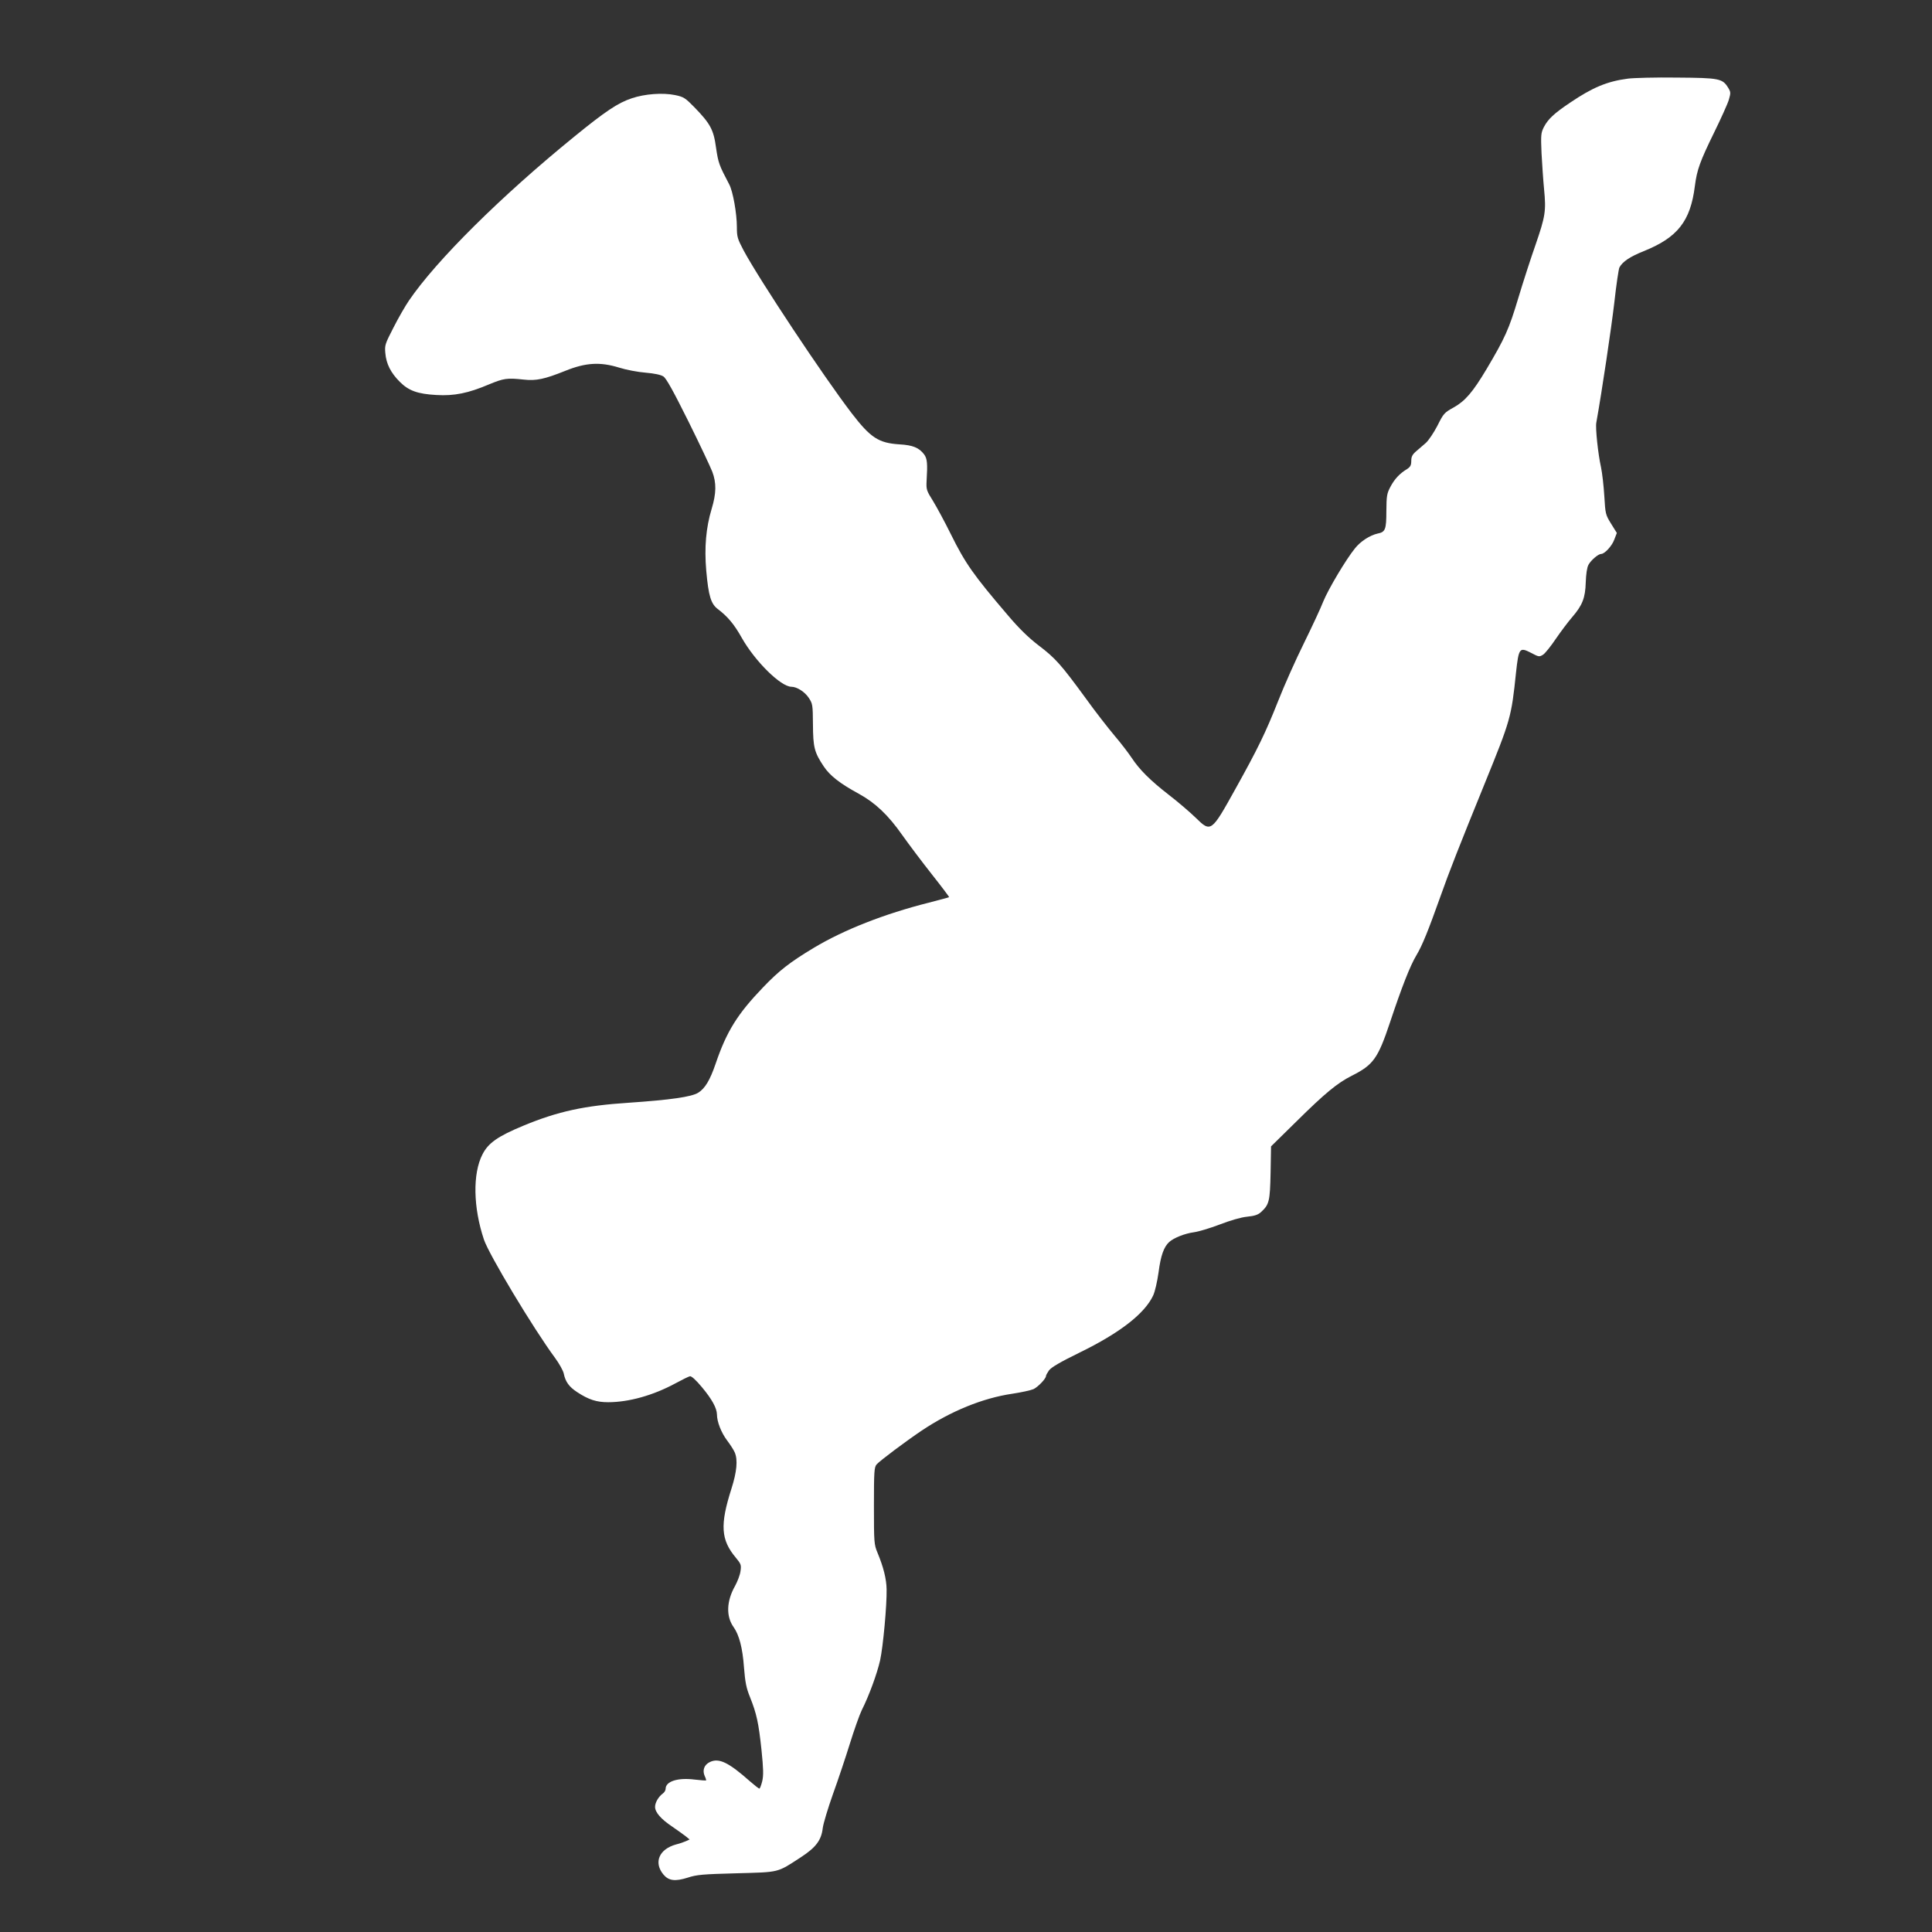
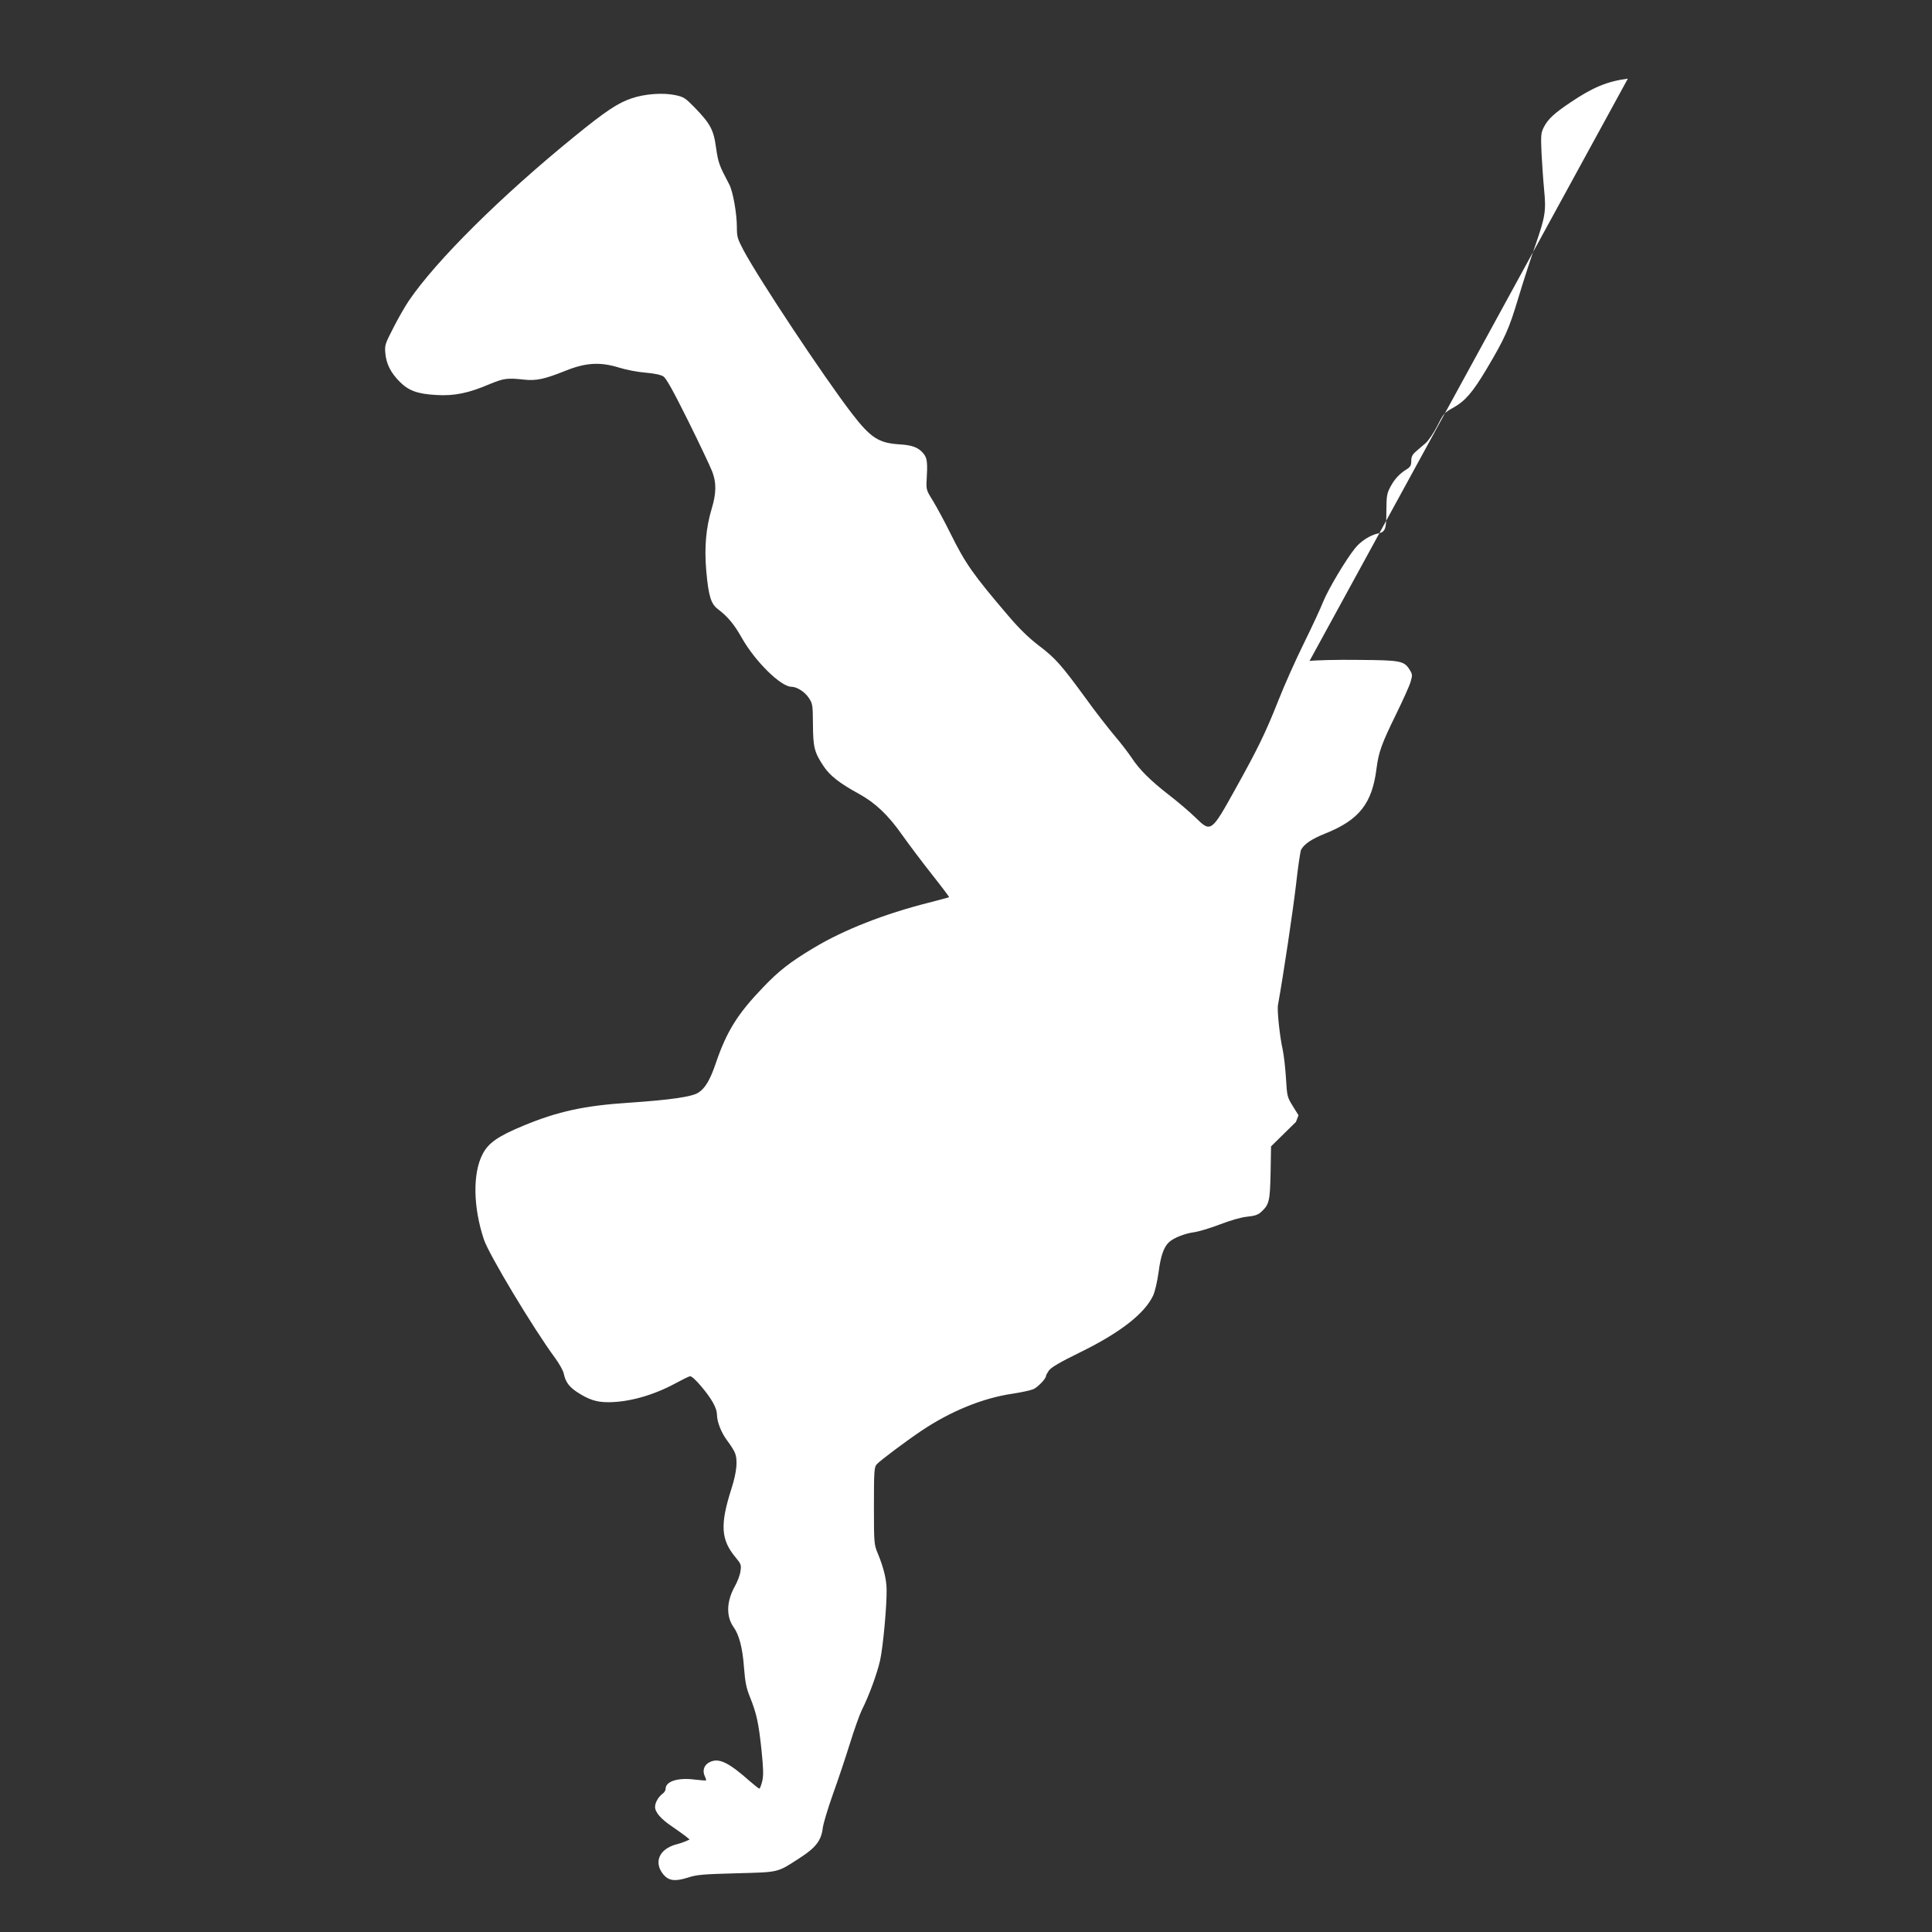
<svg xmlns="http://www.w3.org/2000/svg" version="1.0" width="1280pt" height="1280pt" viewBox="0 0 1280 1280" preserveAspectRatio="xMidYMid meet">
  <rect x="0" y="0" width="1280" height="1280" fill="#333333" stroke="none" />
  <g transform="translate(0,1280) scale(0.1,-0.1)" fill="#ffffff" stroke="none">
-     <path d="M10785 12279 c-137 -18 -233 -58 -381 -158 -109 -73 -148 -110 -176 -164 -19 -38 -20 -52 -15 -172 4 -71 11 -179 17 -240 14 -143 8 -179 -56 -365 -30 -85 -82 -245 -115 -355 -62 -207 -88 -264 -210 -470 -92 -154 -142 -212 -219 -255 -62 -34 -67 -41 -107 -121 -24 -46 -58 -97 -77 -114 -19 -16 -48 -42 -65 -56 -24 -21 -31 -35 -31 -63 0 -28 -6 -39 -27 -53 -50 -30 -84 -67 -111 -118 -24 -45 -26 -61 -27 -161 0 -123 -7 -139 -58 -149 -50 -11 -113 -51 -150 -98 -60 -74 -176 -269 -210 -352 -17 -44 -75 -168 -128 -276 -53 -107 -131 -281 -172 -386 -82 -207 -134 -314 -281 -578 -161 -290 -163 -292 -265 -192 -36 35 -115 103 -176 150 -125 97 -196 168 -248 247 -20 30 -70 96 -112 145 -42 50 -129 161 -192 249 -164 224 -200 265 -312 350 -69 53 -131 114 -203 199 -229 268 -282 343 -379 539 -39 79 -92 177 -117 218 -44 70 -46 77 -43 135 7 115 4 146 -16 174 -34 45 -75 62 -164 67 -138 9 -191 43 -317 207 -186 243 -611 883 -716 1079 -40 76 -44 89 -44 153 0 90 -26 238 -51 284 -67 127 -72 141 -87 242 -16 120 -38 160 -145 270 -59 60 -69 67 -126 79 -83 17 -201 8 -287 -21 -91 -30 -175 -86 -381 -254 -486 -395 -916 -822 -1096 -1087 -24 -35 -70 -115 -102 -178 -56 -109 -59 -117 -54 -170 6 -71 36 -130 96 -190 59 -59 118 -80 242 -87 119 -7 211 12 348 70 99 41 120 44 232 32 81 -9 137 3 274 58 136 55 231 60 355 22 47 -15 126 -30 177 -34 59 -5 101 -14 118 -25 19 -12 66 -97 165 -296 76 -153 147 -304 159 -335 28 -74 27 -143 -4 -246 -38 -126 -49 -256 -36 -409 15 -169 31 -222 79 -257 64 -49 106 -99 156 -188 88 -156 258 -324 329 -325 37 0 89 -34 115 -73 26 -39 27 -47 28 -176 1 -152 9 -185 71 -278 41 -62 108 -114 233 -182 109 -60 194 -140 288 -274 44 -62 132 -179 196 -260 65 -82 116 -150 114 -151 -2 -2 -61 -17 -133 -36 -297 -75 -564 -180 -764 -300 -158 -95 -230 -151 -336 -262 -169 -176 -241 -291 -314 -506 -37 -108 -70 -164 -116 -192 -44 -27 -182 -47 -460 -66 -292 -19 -468 -57 -695 -151 -172 -71 -236 -116 -274 -192 -65 -127 -61 -351 10 -563 32 -98 329 -592 471 -784 28 -38 54 -85 58 -104 11 -55 36 -89 90 -124 75 -49 127 -66 204 -66 137 0 298 45 446 125 44 24 87 45 96 47 10 2 40 -25 79 -72 67 -80 99 -139 100 -181 0 -48 28 -120 67 -172 22 -29 45 -65 51 -80 21 -49 14 -127 -22 -240 -77 -241 -70 -339 29 -457 34 -41 37 -48 31 -89 -3 -25 -20 -69 -36 -98 -57 -101 -61 -202 -9 -274 36 -51 59 -138 68 -265 8 -99 15 -137 40 -198 44 -110 57 -171 76 -349 13 -128 14 -168 5 -208 -7 -27 -15 -49 -19 -49 -4 0 -32 22 -62 48 -142 126 -206 157 -266 128 -38 -18 -51 -55 -34 -93 7 -14 10 -27 9 -29 -2 -1 -36 1 -77 6 -110 14 -191 -12 -191 -61 0 -10 -8 -24 -18 -31 -29 -21 -52 -60 -52 -89 0 -36 39 -81 114 -131 33 -23 73 -51 88 -63 l27 -22 -24 -11 c-13 -6 -42 -16 -66 -22 -113 -31 -150 -120 -83 -200 35 -41 77 -46 160 -20 60 20 101 23 324 29 288 8 266 2 427 107 98 64 135 112 144 193 4 31 35 133 68 226 34 94 84 244 112 334 28 90 63 189 78 220 49 97 102 243 122 331 20 92 45 365 43 470 -1 69 -21 148 -60 242 -23 55 -24 67 -24 312 0 227 2 256 18 274 22 25 193 153 300 225 192 128 402 214 598 243 60 9 124 23 142 31 30 15 82 69 82 87 0 5 9 21 20 37 15 20 74 55 203 118 266 130 430 257 487 378 12 26 27 91 36 155 14 109 35 168 71 200 30 27 103 56 163 64 30 4 107 27 170 51 70 27 141 48 182 52 51 5 74 13 94 32 53 49 58 71 62 259 l3 175 165 162 c195 193 275 258 370 306 143 72 173 114 253 353 78 234 133 375 175 445 39 65 78 162 159 389 57 162 128 342 292 745 174 428 178 442 209 739 18 163 23 170 99 131 53 -28 55 -28 81 -12 14 10 52 57 84 105 33 48 81 112 107 142 69 80 88 128 91 232 2 54 8 98 18 116 16 30 65 72 84 72 23 0 72 53 87 95 l17 44 -38 61 c-37 60 -38 65 -45 183 -4 67 -14 154 -22 192 -19 84 -38 260 -31 295 38 212 99 623 119 793 13 119 29 225 34 235 21 39 71 72 161 108 224 90 310 198 339 432 14 108 34 163 128 355 45 92 89 189 97 216 13 45 13 51 -4 79 -38 62 -58 66 -340 68 -140 2 -286 -2 -325 -7z" />
+     <path d="M10785 12279 c-137 -18 -233 -58 -381 -158 -109 -73 -148 -110 -176 -164 -19 -38 -20 -52 -15 -172 4 -71 11 -179 17 -240 14 -143 8 -179 -56 -365 -30 -85 -82 -245 -115 -355 -62 -207 -88 -264 -210 -470 -92 -154 -142 -212 -219 -255 -62 -34 -67 -41 -107 -121 -24 -46 -58 -97 -77 -114 -19 -16 -48 -42 -65 -56 -24 -21 -31 -35 -31 -63 0 -28 -6 -39 -27 -53 -50 -30 -84 -67 -111 -118 -24 -45 -26 -61 -27 -161 0 -123 -7 -139 -58 -149 -50 -11 -113 -51 -150 -98 -60 -74 -176 -269 -210 -352 -17 -44 -75 -168 -128 -276 -53 -107 -131 -281 -172 -386 -82 -207 -134 -314 -281 -578 -161 -290 -163 -292 -265 -192 -36 35 -115 103 -176 150 -125 97 -196 168 -248 247 -20 30 -70 96 -112 145 -42 50 -129 161 -192 249 -164 224 -200 265 -312 350 -69 53 -131 114 -203 199 -229 268 -282 343 -379 539 -39 79 -92 177 -117 218 -44 70 -46 77 -43 135 7 115 4 146 -16 174 -34 45 -75 62 -164 67 -138 9 -191 43 -317 207 -186 243 -611 883 -716 1079 -40 76 -44 89 -44 153 0 90 -26 238 -51 284 -67 127 -72 141 -87 242 -16 120 -38 160 -145 270 -59 60 -69 67 -126 79 -83 17 -201 8 -287 -21 -91 -30 -175 -86 -381 -254 -486 -395 -916 -822 -1096 -1087 -24 -35 -70 -115 -102 -178 -56 -109 -59 -117 -54 -170 6 -71 36 -130 96 -190 59 -59 118 -80 242 -87 119 -7 211 12 348 70 99 41 120 44 232 32 81 -9 137 3 274 58 136 55 231 60 355 22 47 -15 126 -30 177 -34 59 -5 101 -14 118 -25 19 -12 66 -97 165 -296 76 -153 147 -304 159 -335 28 -74 27 -143 -4 -246 -38 -126 -49 -256 -36 -409 15 -169 31 -222 79 -257 64 -49 106 -99 156 -188 88 -156 258 -324 329 -325 37 0 89 -34 115 -73 26 -39 27 -47 28 -176 1 -152 9 -185 71 -278 41 -62 108 -114 233 -182 109 -60 194 -140 288 -274 44 -62 132 -179 196 -260 65 -82 116 -150 114 -151 -2 -2 -61 -17 -133 -36 -297 -75 -564 -180 -764 -300 -158 -95 -230 -151 -336 -262 -169 -176 -241 -291 -314 -506 -37 -108 -70 -164 -116 -192 -44 -27 -182 -47 -460 -66 -292 -19 -468 -57 -695 -151 -172 -71 -236 -116 -274 -192 -65 -127 -61 -351 10 -563 32 -98 329 -592 471 -784 28 -38 54 -85 58 -104 11 -55 36 -89 90 -124 75 -49 127 -66 204 -66 137 0 298 45 446 125 44 24 87 45 96 47 10 2 40 -25 79 -72 67 -80 99 -139 100 -181 0 -48 28 -120 67 -172 22 -29 45 -65 51 -80 21 -49 14 -127 -22 -240 -77 -241 -70 -339 29 -457 34 -41 37 -48 31 -89 -3 -25 -20 -69 -36 -98 -57 -101 -61 -202 -9 -274 36 -51 59 -138 68 -265 8 -99 15 -137 40 -198 44 -110 57 -171 76 -349 13 -128 14 -168 5 -208 -7 -27 -15 -49 -19 -49 -4 0 -32 22 -62 48 -142 126 -206 157 -266 128 -38 -18 -51 -55 -34 -93 7 -14 10 -27 9 -29 -2 -1 -36 1 -77 6 -110 14 -191 -12 -191 -61 0 -10 -8 -24 -18 -31 -29 -21 -52 -60 -52 -89 0 -36 39 -81 114 -131 33 -23 73 -51 88 -63 l27 -22 -24 -11 c-13 -6 -42 -16 -66 -22 -113 -31 -150 -120 -83 -200 35 -41 77 -46 160 -20 60 20 101 23 324 29 288 8 266 2 427 107 98 64 135 112 144 193 4 31 35 133 68 226 34 94 84 244 112 334 28 90 63 189 78 220 49 97 102 243 122 331 20 92 45 365 43 470 -1 69 -21 148 -60 242 -23 55 -24 67 -24 312 0 227 2 256 18 274 22 25 193 153 300 225 192 128 402 214 598 243 60 9 124 23 142 31 30 15 82 69 82 87 0 5 9 21 20 37 15 20 74 55 203 118 266 130 430 257 487 378 12 26 27 91 36 155 14 109 35 168 71 200 30 27 103 56 163 64 30 4 107 27 170 51 70 27 141 48 182 52 51 5 74 13 94 32 53 49 58 71 62 259 l3 175 165 162 l17 44 -38 61 c-37 60 -38 65 -45 183 -4 67 -14 154 -22 192 -19 84 -38 260 -31 295 38 212 99 623 119 793 13 119 29 225 34 235 21 39 71 72 161 108 224 90 310 198 339 432 14 108 34 163 128 355 45 92 89 189 97 216 13 45 13 51 -4 79 -38 62 -58 66 -340 68 -140 2 -286 -2 -325 -7z" />
  </g>
</svg>